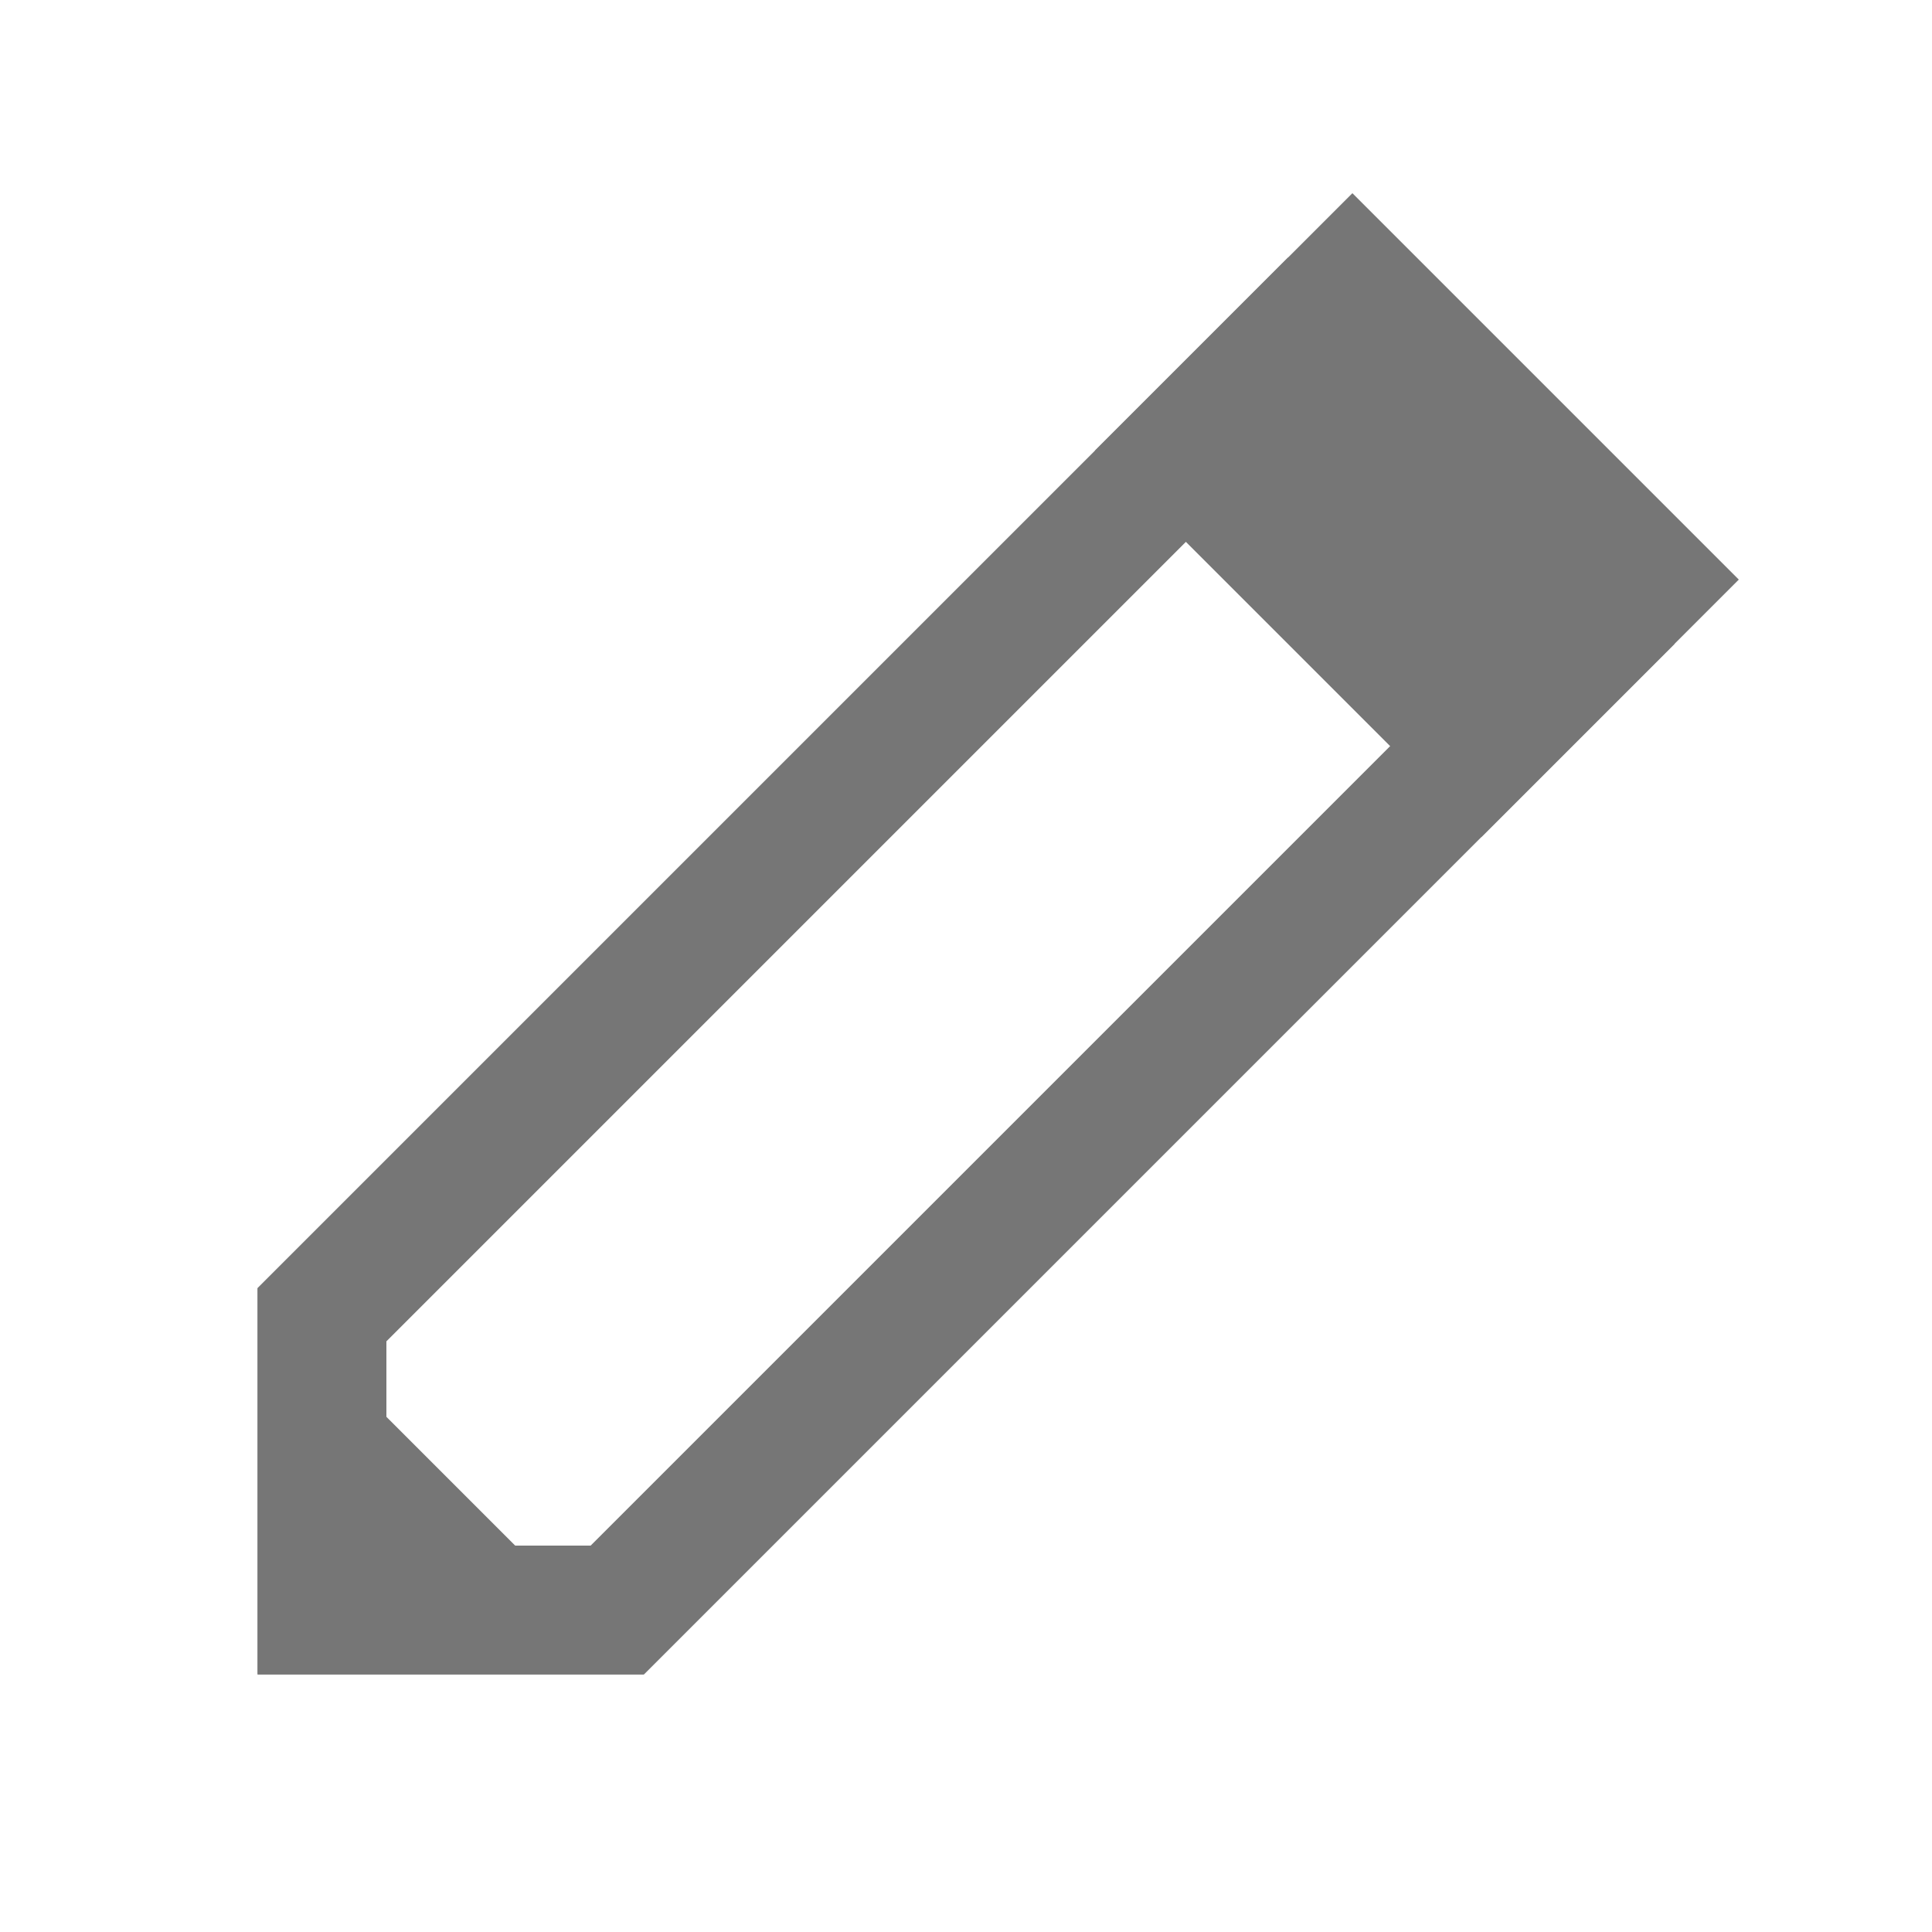
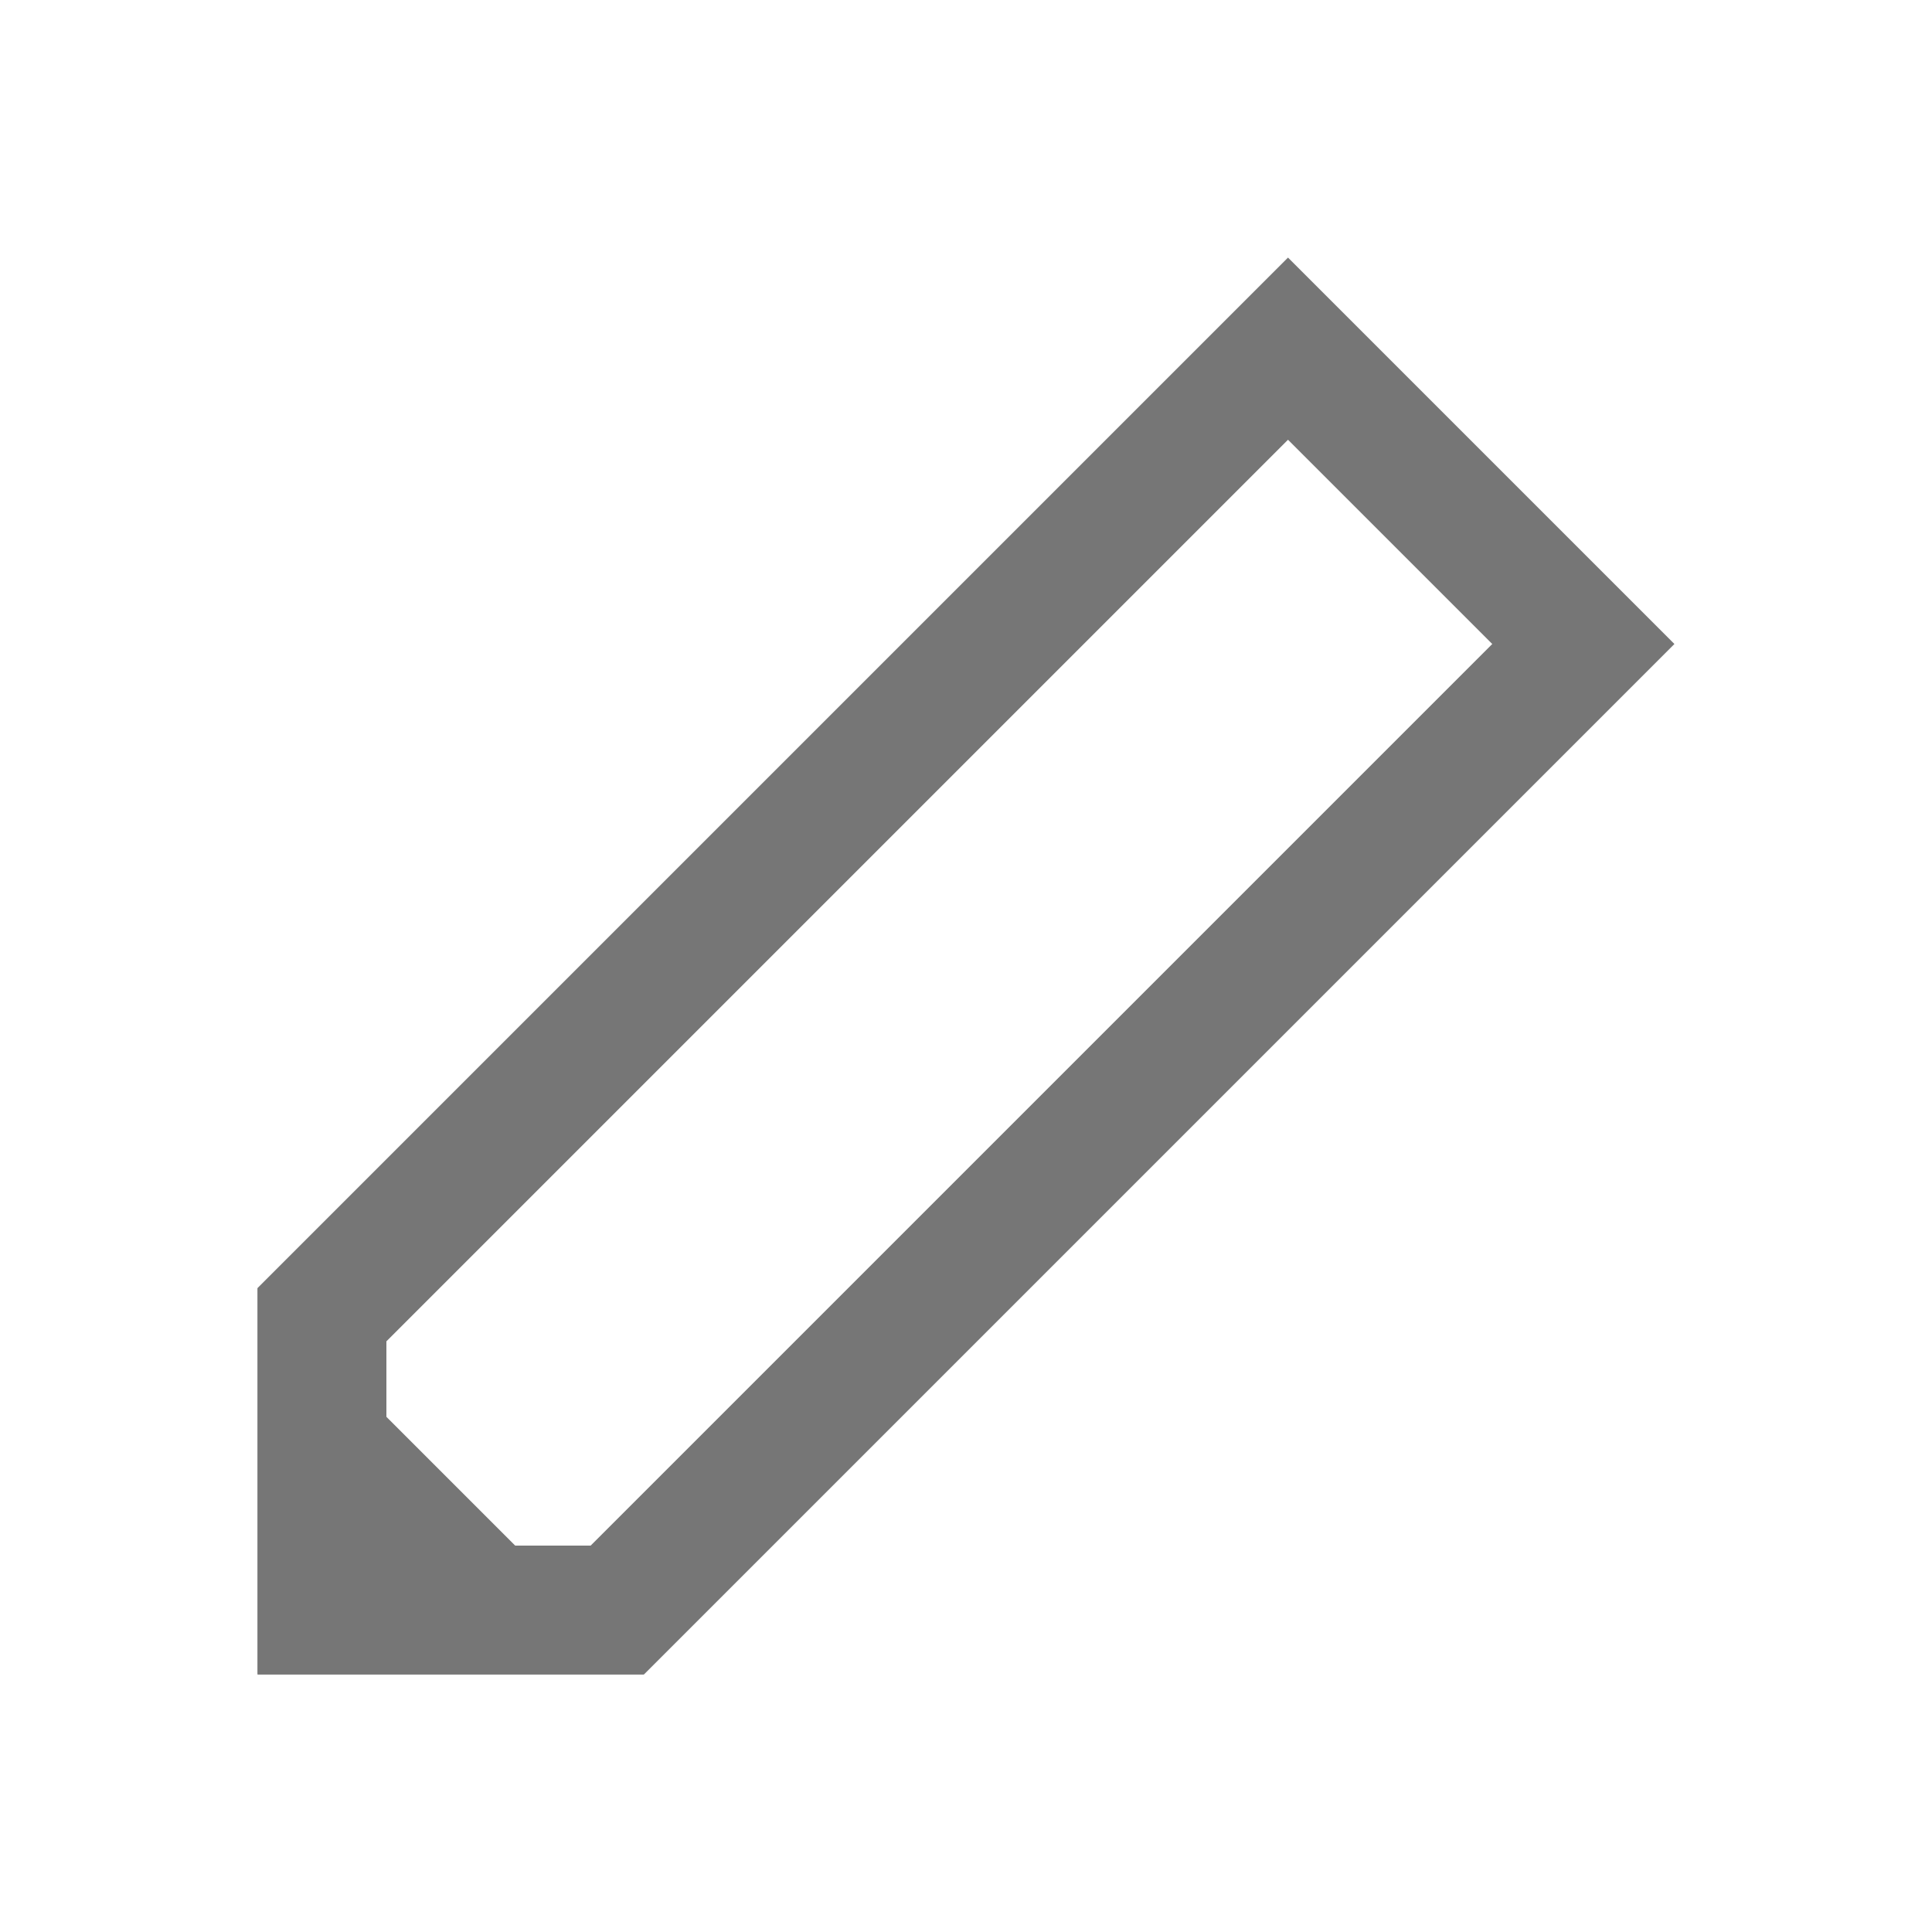
<svg xmlns="http://www.w3.org/2000/svg" width="15" height="15" viewBox="0 0 15 15" fill="none">
  <path d="M12.293 5L4.793 12.5H2.5V10.207L10 2.707L12.293 5Z" stroke="#767676" />
  <path d="M2 10L3.5 11.5L5 13H2V10Z" fill="#767676" />
-   <path d="M8.5 3.5L10.5 1.5L13.5 4.5L11.5 6.5L8.5 3.5Z" fill="#767676" />
</svg>